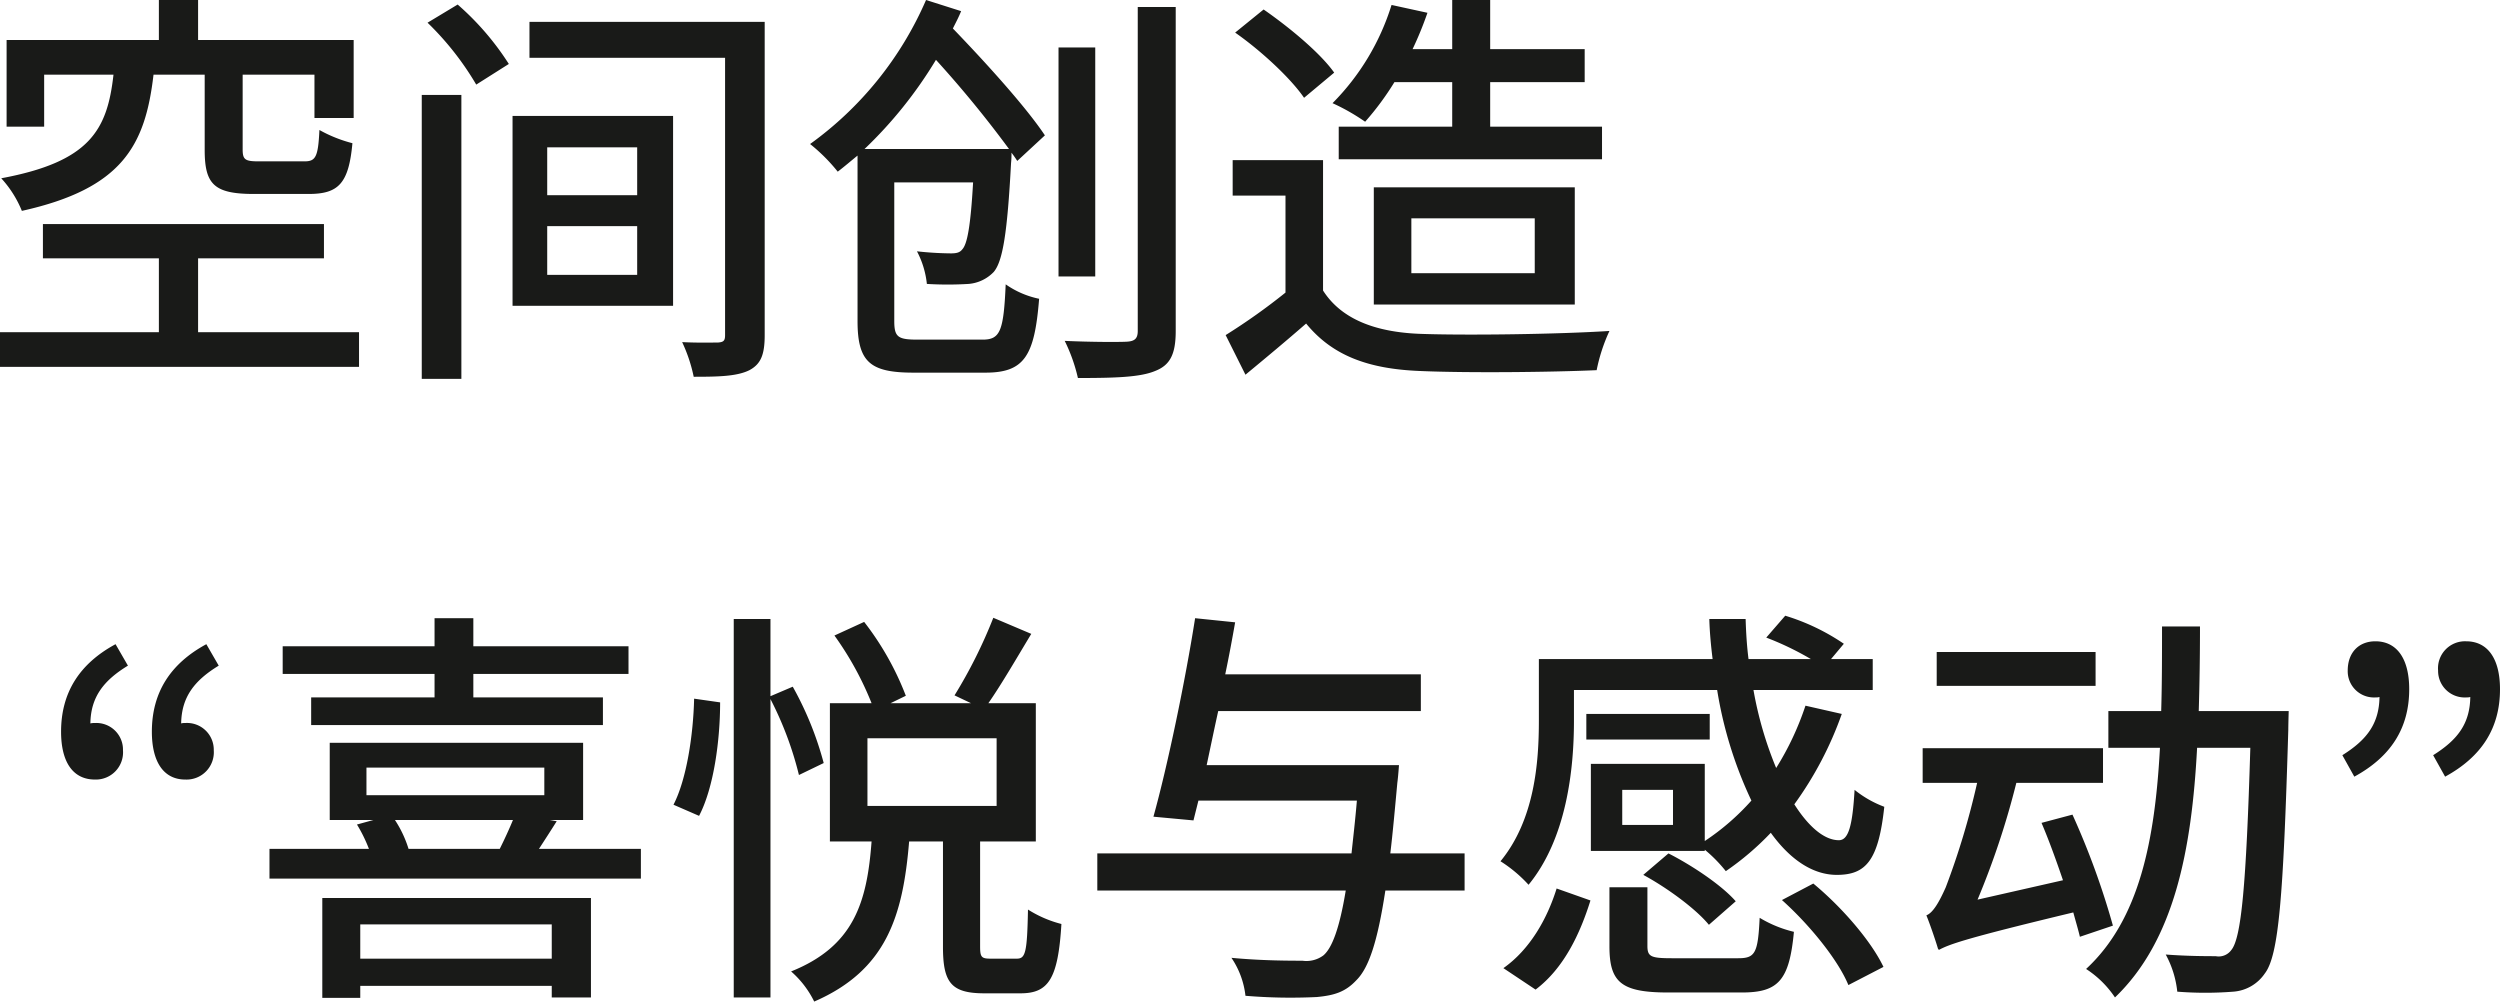
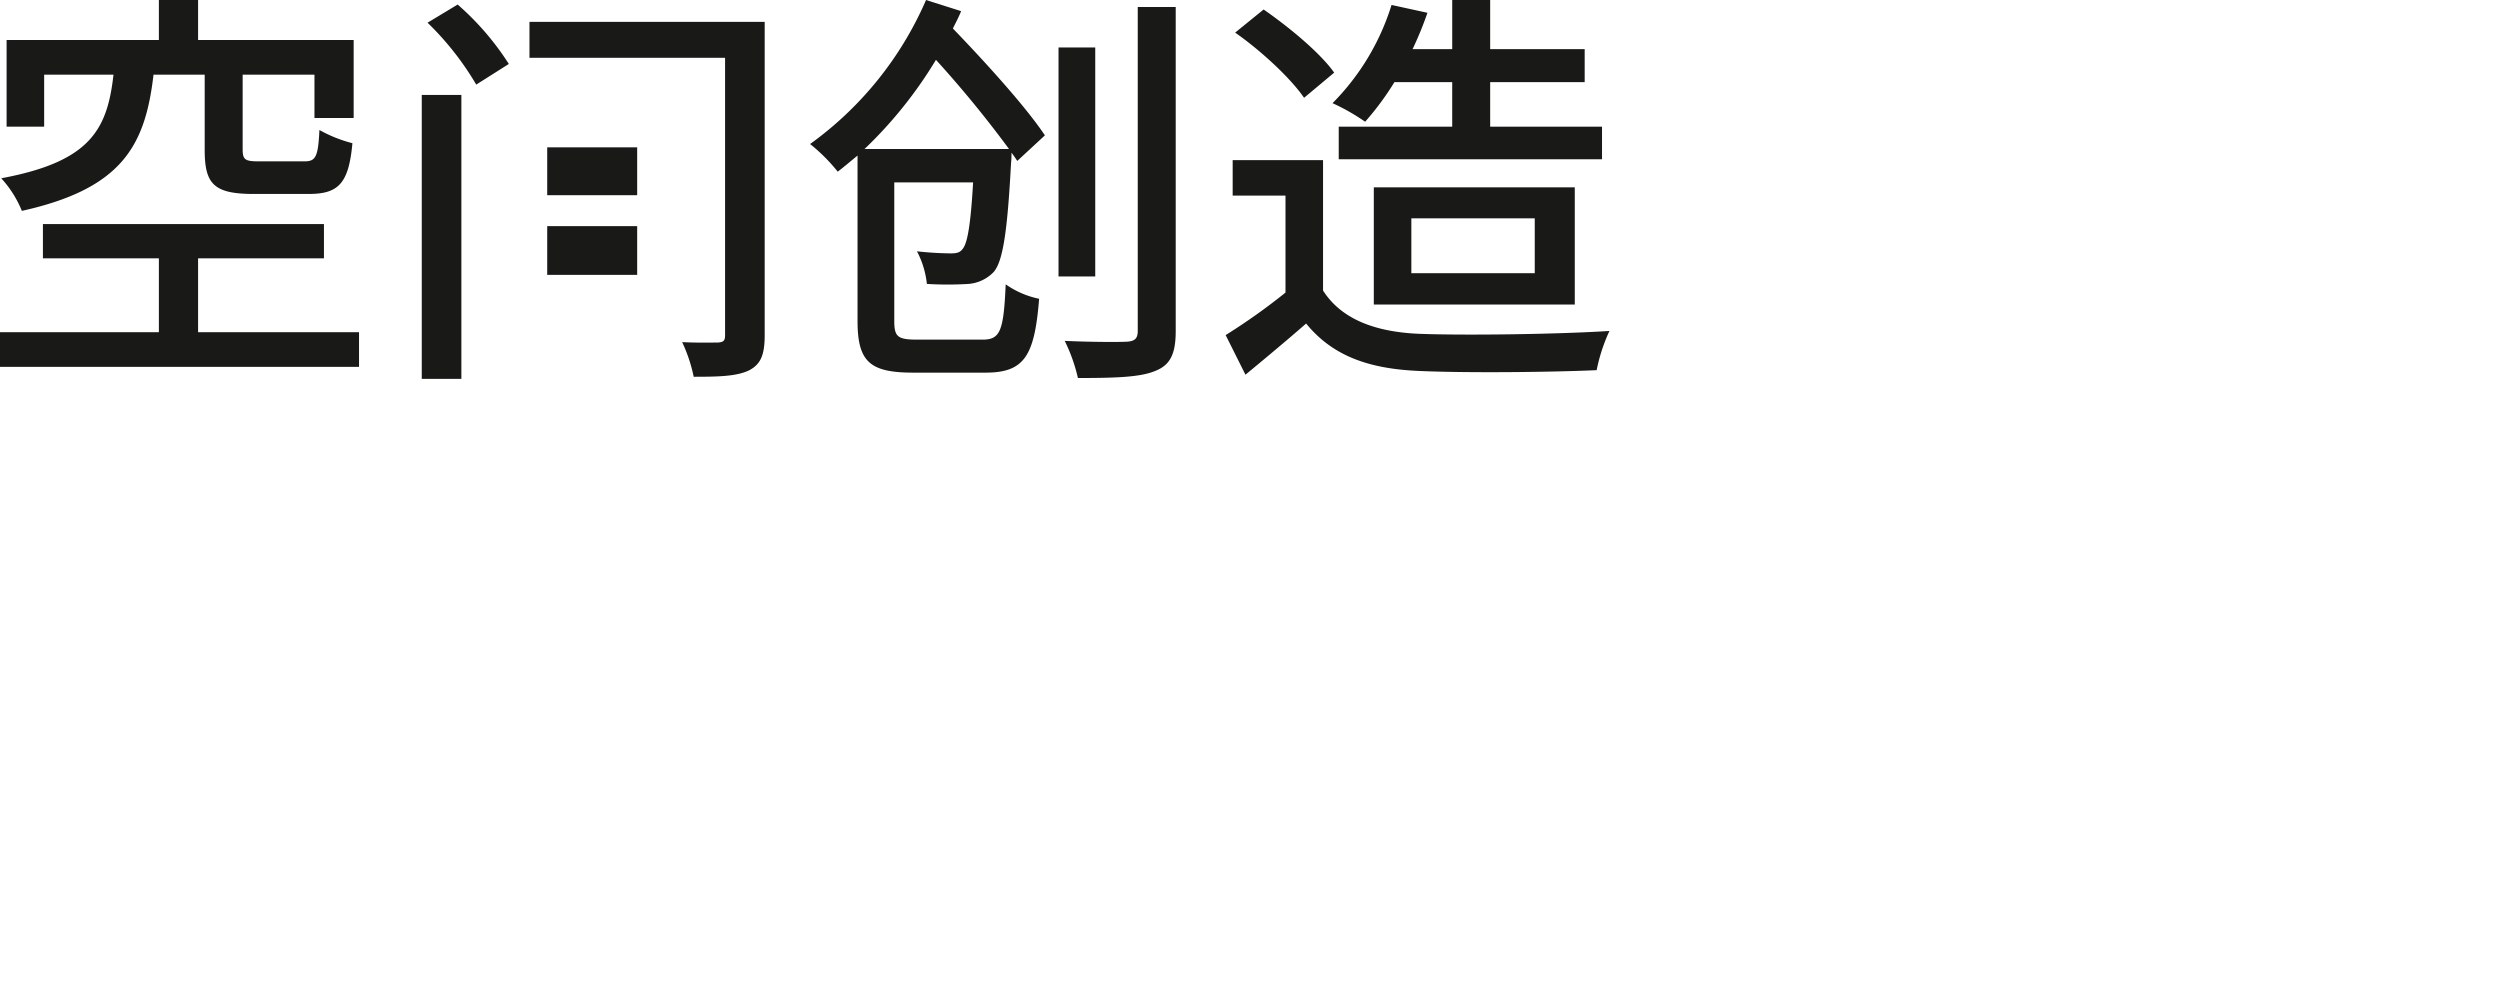
<svg xmlns="http://www.w3.org/2000/svg" width="363.48" height="145.62" viewBox="0 0 363.48 145.62">
  <g id="copy_zh" transform="translate(-447.165 -3163.66)">
-     <path id="パス_53501" data-name="パス 53501" d="M33.66-39.48v10.92c0,4.98,1.32,6.42,7.14,6.42h7.98c4.32,0,5.82-1.5,6.36-7.38a20.064,20.064,0,0,1-4.8-1.92c-.18,3.9-.54,4.56-2.16,4.56H41.52c-1.98,0-2.34-.24-2.34-1.74V-39.48H49.62v6.3h5.7V-44.52H32.7v-5.82H27v5.82H4.86v12.6h5.46v-7.56H20.4c-.9,8.04-3.42,12.66-16.32,15.06a15.84,15.84,0,0,1,3,4.74c14.58-3.24,17.94-9.48,19.14-19.8ZM32.7-2.04V-12.78H51v-4.98H10.14v4.98H27V-2.04H3.9V3H56.1V-2.04ZM65.22,4.74h5.76V-36.54H65.22Zm.84-51.78a42.382,42.382,0,0,1,7.08,9l4.74-3a40.023,40.023,0,0,0-7.44-8.64Zm17.4,29.58H96.54v7.08H83.46Zm0-11.46H96.54v6.96H83.46ZM78.42-5.88h23.34v-27.6H78.42Zm36.66-41.28H80.88v5.22h28.44V-1.62c0,.78-.18,1.02-1.02,1.08-.66,0-2.94.06-5.22-.06a22.614,22.614,0,0,1,1.68,5.04c3.6,0,6.3-.06,8.1-.96,1.68-.9,2.22-2.28,2.22-5.1ZM129.6-28.68a62.347,62.347,0,0,0,10.38-12.96A161.756,161.756,0,0,1,150.6-28.68Zm26.22-1.98c-2.76-4.14-8.58-10.56-13.38-15.54.42-.84.84-1.62,1.2-2.52l-5.1-1.62A50.548,50.548,0,0,1,121.68-29.4a25.473,25.473,0,0,1,4.02,4.02c1.02-.78,1.92-1.56,2.88-2.34V-3.66c0,6,1.86,7.5,8.16,7.5h10.44c5.64,0,7.14-2.4,7.8-10.74A13.026,13.026,0,0,1,150.12-9c-.3,6.78-.78,8.04-3.36,8.04h-9.42c-2.88,0-3.42-.36-3.42-2.7V-23.82h11.46c-.36,6.3-.84,8.94-1.56,9.72-.36.48-.84.6-1.68.6a48.809,48.809,0,0,1-4.92-.3,13.061,13.061,0,0,1,1.44,4.74,50.037,50.037,0,0,0,6.06,0,5.71,5.71,0,0,0,3.66-1.74c1.32-1.56,1.98-5.7,2.52-15.84a12.05,12.05,0,0,0,.06-1.5,14.555,14.555,0,0,1,.84,1.2Zm7.32-12.78H157.8v33.3h5.34Zm6.18-5.88v47.1c0,1.14-.48,1.5-1.62,1.56s-5.04.06-9-.12a24.282,24.282,0,0,1,1.92,5.4c5.52,0,9.06-.12,11.22-1.02,2.16-.84,3-2.4,3-5.82v-47.1ZM215.04-38.4v6.48h-16.5v4.74h38.28v-4.74H220.56V-38.4H234.3v-4.8H220.56v-7.14h-5.52v7.14h-5.76a51.2,51.2,0,0,0,2.16-5.28l-5.22-1.14a34.919,34.919,0,0,1-8.58,14.28,30.36,30.36,0,0,1,4.74,2.7,40.989,40.989,0,0,0,4.26-5.76ZM209.1-18.6h17.94v7.98H209.1ZM232.86-6.06V-23.1H203.64V-6.06ZM197.88-39.78c-2.04-2.88-6.54-6.6-10.26-9.18l-4.14,3.36c3.78,2.64,8.1,6.66,10.02,9.48Zm-1.62,12.72H183.12v5.16h7.68V-7.8a90.448,90.448,0,0,1-8.7,6.18l2.88,5.76c3.12-2.58,6-4.98,8.82-7.44,3.78,4.62,8.94,6.6,16.56,6.9,6.84.3,18.9.18,25.68-.12a25.416,25.416,0,0,1,1.86-5.7c-7.5.48-20.82.66-27.48.42-6.6-.24-11.52-2.16-14.16-6.3Z" transform="translate(443.265 3214)" fill="#191a18" />
-     <path id="パス_53502" data-name="パス 53502" d="M11.7-46.68c-5.22,2.82-7.92,7.02-7.92,12.72C3.78-29.52,5.52-27,8.7-27a3.955,3.955,0,0,0,4.08-4.26A3.872,3.872,0,0,0,8.7-35.22a2.461,2.461,0,0,0-.66.06C8.1-39,9.96-41.4,13.5-43.56Zm13.2,0c-5.22,2.82-7.92,7.02-7.92,12.72,0,4.44,1.74,6.96,4.86,6.96a3.969,3.969,0,0,0,4.14-4.26,3.889,3.889,0,0,0-4.14-3.96,2.041,2.041,0,0,0-.6.06c.06-3.84,1.92-6.24,5.46-8.4Zm33.18,7.74H40.14v4.02H82.56v-4.02H63.72v-3.42H86.28v-4.02H63.72v-4.08H58.08v4.08H36v4.02H58.08Zm17.04,33V-.96H47.28V-5.94ZM41.76,4.74h5.52V3H75.12V4.68h5.7V-9.78H41.76ZM69.48-21.12c-.54,1.32-1.26,2.88-1.92,4.2H54.3a16.469,16.469,0,0,0-1.98-4.2Zm-21.3-7.62H74.04v4.02H48.18ZM73.26-16.92c.78-1.2,1.68-2.58,2.58-4.02l-1.02-.18h4.86V-32.34H42.84v11.22H49.2l-2.4.66a21.566,21.566,0,0,1,1.74,3.54H34.08v4.32h54v-4.32Zm23.28-4.8c2.16-4.14,3.06-11.04,3.06-16.5l-3.78-.54c-.12,5.22-1.08,11.7-3,15.42Zm18.12-7.68a47.9,47.9,0,0,0-4.5-11.1l-3.24,1.38V-50.34h-5.34V4.68h5.34V-38.7a49.914,49.914,0,0,1,4.14,11.04Zm6.36-3.6H139.8v9.84H121.02ZM138.9-.96c-1.32,0-1.5-.24-1.5-1.8V-18h8.1V-38.1h-6.9c1.92-2.76,4.14-6.6,6.24-10.08l-5.52-2.34a70.7,70.7,0,0,1-5.64,11.28l2.4,1.14h-11.7l2.22-1.08a41.916,41.916,0,0,0-6.06-10.74l-4.32,1.98a45.855,45.855,0,0,1,5.4,9.84h-6.06V-18h6.06c-.66,8.88-2.58,15.24-11.7,18.9a14.02,14.02,0,0,1,3.36,4.38C123.78.72,126.18-7.14,127.08-18H132V-2.7c0,5.16,1.14,6.78,6,6.78h5.28c4.02,0,5.46-2.04,5.94-10.08a16.8,16.8,0,0,1-4.86-2.1c-.12,6.24-.36,7.14-1.62,7.14Zm68.94-15.3h-10.8c.36-3,.66-6.36,1.02-10.26.12-.84.24-2.58.24-2.58H170.34c.54-2.52,1.08-5.16,1.68-7.86h29.46V-42.3H173.04c.54-2.58,1.02-5.16,1.44-7.56l-5.82-.6c-1.44,9.18-4.02,21.54-6.06,28.86l5.82.54.72-2.88h23.04c-.24,2.88-.54,5.4-.78,7.68H154.44v5.4h36.12c-.9,5.46-1.98,8.34-3.24,9.42a4.131,4.131,0,0,1-3.06.78c-1.74,0-5.94,0-10.32-.42a12.222,12.222,0,0,1,2.04,5.52,78.962,78.962,0,0,0,10.38.18c2.52-.24,4.14-.72,5.76-2.46,1.8-1.8,3.06-5.58,4.2-13.02h11.52Zm10.32,19.8c4.14-3.12,6.48-8.16,7.98-12.96l-4.92-1.74c-1.38,4.44-3.9,8.88-7.74,11.58Zm25.32-40.08H225.54v3.72h17.94ZM238.14-20.4h-7.38v-5.1h7.38Zm4.62,3.6a20.928,20.928,0,0,1,3.06,3.12,40.8,40.8,0,0,0,6.54-5.58c2.76,3.84,6.06,6.12,9.6,6.12,4.2,0,6.06-2.04,6.9-9.9a15.473,15.473,0,0,1-4.32-2.46c-.3,5.28-.9,7.32-2.28,7.32-2.1,0-4.38-1.92-6.48-5.22a51.577,51.577,0,0,0,6.9-13.14l-5.28-1.2a41.828,41.828,0,0,1-4.26,9.06,54.014,54.014,0,0,1-3.3-11.34h17.34v-4.5h-6.06l1.86-2.22a31.23,31.23,0,0,0-8.52-4.08l-2.76,3.18a42.917,42.917,0,0,1,6.48,3.12h-9.06c-.24-1.92-.36-3.84-.42-5.82h-5.28c.06,1.98.24,3.9.48,5.82H218.64v8.94c0,6.06-.6,14.4-5.58,20.46a19.932,19.932,0,0,1,4.08,3.42c5.52-6.72,6.6-16.74,6.6-23.82v-4.5h20.82a59.666,59.666,0,0,0,4.98,16.08,34.839,34.839,0,0,1-6.78,5.88V-29.28H226.2v12.66h16.56Zm-8.94,3.66c3.54,1.92,7.68,4.98,9.54,7.26l3.9-3.42c-1.98-2.28-6.24-5.16-9.78-6.96Zm4.14,12.12c-3.06,0-3.54-.24-3.54-1.8v-8.52H228.9v8.58c0,5.22,1.68,6.72,8.52,6.72h10.74c5.28,0,6.9-1.74,7.56-8.82a17.406,17.406,0,0,1-4.98-2.04c-.24,5.16-.66,5.88-3.12,5.88Zm16.02-8.46c4.02,3.6,8.16,8.7,9.66,12.36l5.1-2.64c-1.8-3.78-6.06-8.7-10.2-12.12Zm45.6-36.06h-23.1v4.92h23.1ZM302.1-5.76a112.681,112.681,0,0,0-5.88-16.14l-4.5,1.2c1.08,2.52,2.16,5.52,3.12,8.34L282.42-9.54a117.359,117.359,0,0,0,5.64-16.98h12.6v-5.04H274.44v5.04h7.92a112.067,112.067,0,0,1-4.56,15.18c-.96,2.16-1.86,3.72-2.82,4.08.54,1.32,1.44,3.96,1.74,5.04a.22.22,0,0,1,.06-.18v.18c1.56-.84,3.84-1.68,19.56-5.46.36,1.32.72,2.52.96,3.54Zm12.48-31.2c.12-4.02.18-8.1.18-12.3h-5.52c0,4.2,0,8.28-.12,12.3h-7.68v5.34h7.5C308.22-18.3,306-6.66,298.2.54a14.538,14.538,0,0,1,4.2,4.14c8.64-8.28,11.16-21.48,11.94-36.3h7.74c-.6,20.04-1.32,27.66-2.76,29.4a2.268,2.268,0,0,1-2.28.9c-1.26,0-4.08,0-7.26-.24a14.44,14.44,0,0,1,1.68,5.4,52.218,52.218,0,0,0,8.16,0,6.059,6.059,0,0,0,4.56-2.64c2.04-2.64,2.7-11.16,3.42-35.46,0-.78.06-2.7.06-2.7Zm22.62,9.54c5.28-2.88,7.98-7.02,7.98-12.72,0-4.44-1.8-6.96-4.92-6.96-2.4,0-4.02,1.62-4.02,4.26a3.81,3.81,0,0,0,4.02,3.9,2.041,2.041,0,0,0,.6-.06c-.06,3.9-1.86,6.24-5.4,8.46Zm13.2,0c5.28-2.88,7.98-7.02,7.98-12.72,0-4.44-1.8-6.96-4.92-6.96a3.924,3.924,0,0,0-4.08,4.26,3.859,3.859,0,0,0,4.08,3.9,2.041,2.041,0,0,0,.6-.06c-.06,3.9-1.86,6.24-5.4,8.46Z" transform="translate(452.265 3304)" fill="#191a18" />
+     <path id="パス_53501" data-name="パス 53501" d="M33.66-39.48v10.92c0,4.98,1.32,6.42,7.14,6.42h7.98c4.32,0,5.82-1.5,6.36-7.38a20.064,20.064,0,0,1-4.8-1.92c-.18,3.9-.54,4.56-2.16,4.56H41.52c-1.98,0-2.34-.24-2.34-1.74V-39.48H49.62v6.3h5.7V-44.52H32.7v-5.82H27v5.82H4.86v12.6h5.46v-7.56H20.4c-.9,8.04-3.42,12.66-16.32,15.06a15.84,15.84,0,0,1,3,4.74c14.58-3.24,17.94-9.48,19.14-19.8ZM32.7-2.04V-12.78H51v-4.98H10.14v4.98H27V-2.04H3.9V3H56.1V-2.04ZM65.22,4.74h5.76V-36.54H65.22Zm.84-51.78a42.382,42.382,0,0,1,7.08,9l4.74-3a40.023,40.023,0,0,0-7.44-8.64Zm17.4,29.58H96.54v7.08H83.46Zm0-11.46H96.54v6.96H83.46ZM78.42-5.88v-27.6H78.42Zm36.66-41.28H80.88v5.22h28.44V-1.62c0,.78-.18,1.02-1.02,1.08-.66,0-2.94.06-5.22-.06a22.614,22.614,0,0,1,1.68,5.04c3.6,0,6.3-.06,8.1-.96,1.68-.9,2.22-2.28,2.22-5.1ZM129.6-28.68a62.347,62.347,0,0,0,10.38-12.96A161.756,161.756,0,0,1,150.6-28.68Zm26.22-1.98c-2.76-4.14-8.58-10.56-13.38-15.54.42-.84.84-1.62,1.2-2.52l-5.1-1.62A50.548,50.548,0,0,1,121.68-29.4a25.473,25.473,0,0,1,4.02,4.02c1.02-.78,1.92-1.56,2.88-2.34V-3.66c0,6,1.86,7.5,8.16,7.5h10.44c5.64,0,7.14-2.4,7.8-10.74A13.026,13.026,0,0,1,150.12-9c-.3,6.78-.78,8.04-3.36,8.04h-9.42c-2.88,0-3.42-.36-3.42-2.7V-23.82h11.46c-.36,6.3-.84,8.94-1.56,9.72-.36.48-.84.6-1.68.6a48.809,48.809,0,0,1-4.92-.3,13.061,13.061,0,0,1,1.44,4.74,50.037,50.037,0,0,0,6.06,0,5.71,5.71,0,0,0,3.66-1.74c1.32-1.56,1.98-5.7,2.52-15.84a12.05,12.05,0,0,0,.06-1.5,14.555,14.555,0,0,1,.84,1.2Zm7.32-12.78H157.8v33.3h5.34Zm6.18-5.88v47.1c0,1.14-.48,1.5-1.62,1.56s-5.04.06-9-.12a24.282,24.282,0,0,1,1.92,5.4c5.52,0,9.06-.12,11.22-1.02,2.16-.84,3-2.4,3-5.82v-47.1ZM215.04-38.4v6.48h-16.5v4.74h38.28v-4.74H220.56V-38.4H234.3v-4.8H220.56v-7.14h-5.52v7.14h-5.76a51.2,51.2,0,0,0,2.16-5.28l-5.22-1.14a34.919,34.919,0,0,1-8.58,14.28,30.36,30.36,0,0,1,4.74,2.7,40.989,40.989,0,0,0,4.26-5.76ZM209.1-18.6h17.94v7.98H209.1ZM232.86-6.06V-23.1H203.64V-6.06ZM197.88-39.78c-2.04-2.88-6.54-6.6-10.26-9.18l-4.14,3.36c3.78,2.64,8.1,6.66,10.02,9.48Zm-1.62,12.72H183.12v5.16h7.68V-7.8a90.448,90.448,0,0,1-8.7,6.18l2.88,5.76c3.12-2.58,6-4.98,8.82-7.44,3.78,4.62,8.94,6.6,16.56,6.9,6.84.3,18.9.18,25.68-.12a25.416,25.416,0,0,1,1.86-5.7c-7.5.48-20.82.66-27.48.42-6.6-.24-11.52-2.16-14.16-6.3Z" transform="translate(443.265 3214)" fill="#191a18" />
  </g>
</svg>